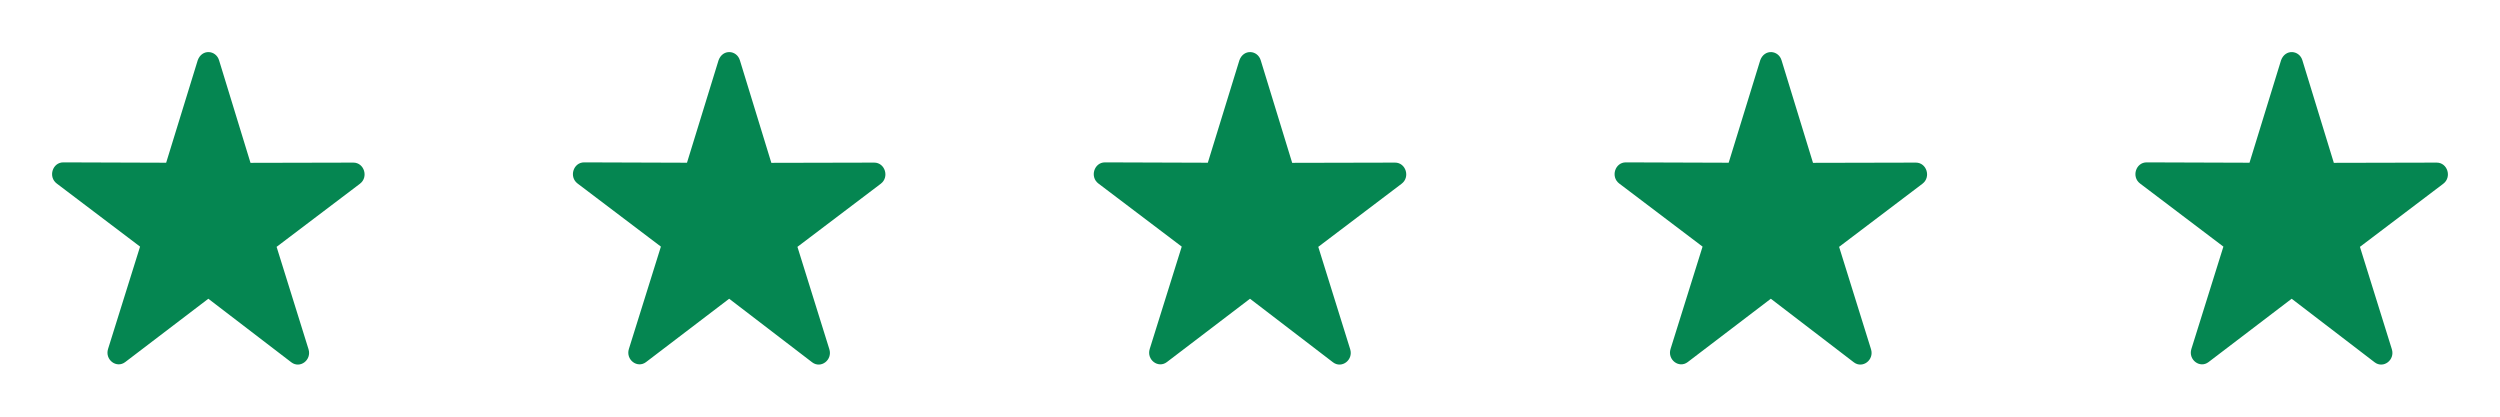
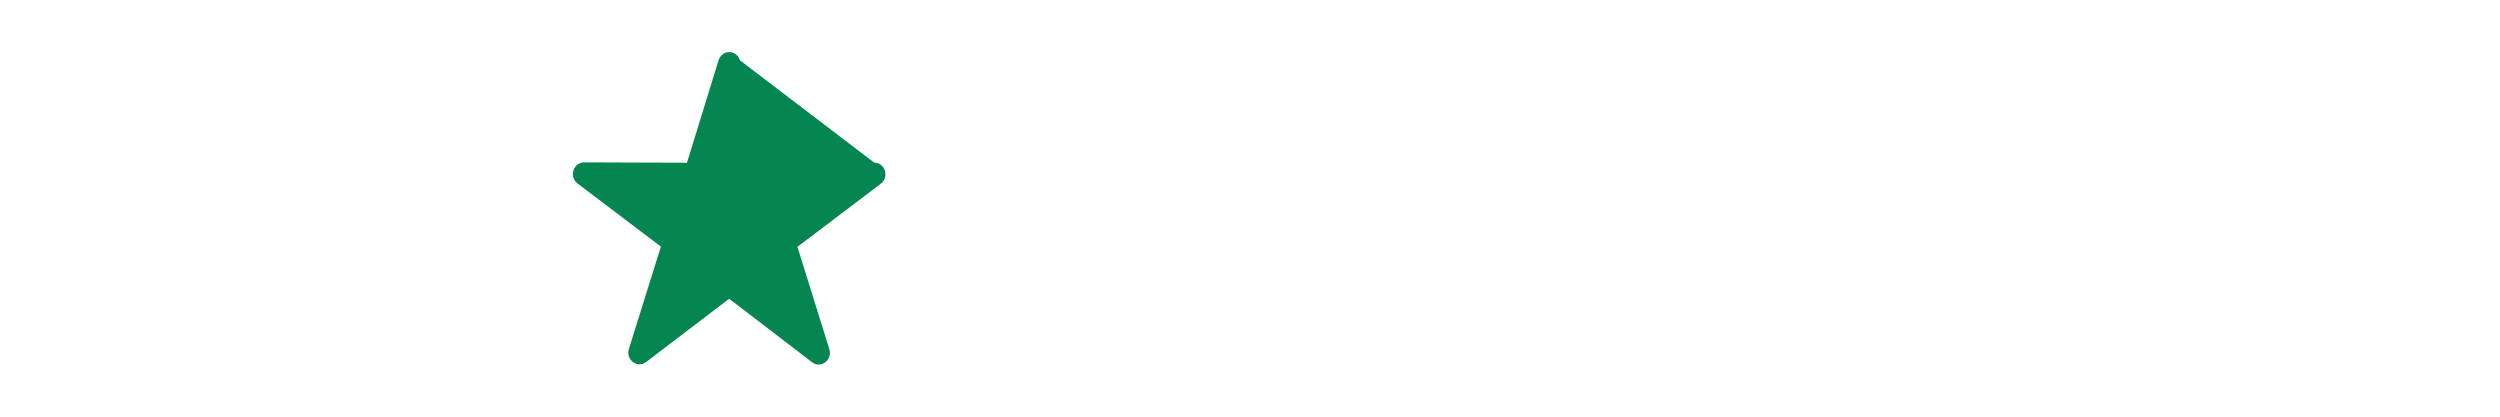
<svg xmlns="http://www.w3.org/2000/svg" width="192" height="32" viewBox="0 0 192 32" fill="none">
-   <path d="M15.186 4.627L12.761 12.497L4.862 12.47C4.031 12.47 3.68 13.583 4.357 14.094L10.757 18.94L8.298 26.802C8.041 27.627 8.949 28.318 9.617 27.807L16 22.943L22.374 27.825C23.042 28.336 23.951 27.645 23.694 26.82L21.243 18.958L27.643 14.112C28.32 13.601 27.969 12.488 27.138 12.488L19.238 12.506L16.823 4.627C16.583 3.846 15.512 3.738 15.186 4.627Z" fill="#058651" />
-   <path d="M55.186 4.627L52.761 12.497L44.862 12.47C44.031 12.47 43.68 13.583 44.357 14.094L50.757 18.94L48.298 26.802C48.041 27.627 48.949 28.318 49.617 27.807L56 22.943L62.374 27.825C63.042 28.336 63.951 27.645 63.694 26.82L61.243 18.958L67.643 14.112C68.32 13.601 67.969 12.488 67.138 12.488L59.239 12.506L56.822 4.627C56.583 3.846 55.512 3.738 55.186 4.627Z" fill="#058651" />
-   <path d="M95.186 4.627L92.761 12.497L84.862 12.47C84.031 12.47 83.68 13.583 84.357 14.094L90.757 18.94L88.298 26.802C88.041 27.627 88.949 28.318 89.617 27.807L96 22.943L102.374 27.825C103.042 28.336 103.951 27.645 103.694 26.82L101.243 18.958L107.643 14.112C108.32 13.601 107.969 12.488 107.138 12.488L99.239 12.506L96.823 4.627C96.583 3.846 95.512 3.738 95.186 4.627Z" fill="#058651" />
-   <path d="M135.186 4.627L132.762 12.497L124.862 12.47C124.031 12.47 123.68 13.583 124.357 14.094L130.757 18.94L128.298 26.802C128.041 27.627 128.949 28.318 129.617 27.807L136 22.943L142.374 27.825C143.042 28.336 143.951 27.645 143.694 26.82L141.243 18.958L147.643 14.112C148.32 13.601 147.969 12.488 147.138 12.488L139.238 12.506L136.822 4.627C136.583 3.846 135.512 3.738 135.186 4.627Z" fill="#058651" />
-   <path d="M175.186 4.627L172.762 12.497L164.862 12.47C164.031 12.47 163.68 13.583 164.357 14.094L170.757 18.94L168.298 26.802C168.041 27.627 168.949 28.318 169.617 27.807L176 22.943L182.374 27.825C183.042 28.336 183.951 27.645 183.694 26.82L181.243 18.958L187.643 14.112C188.32 13.601 187.969 12.488 187.138 12.488L179.238 12.506L176.822 4.627C176.583 3.846 175.512 3.738 175.186 4.627Z" fill="#058651" />
+   <path d="M55.186 4.627L52.761 12.497L44.862 12.47C44.031 12.47 43.68 13.583 44.357 14.094L50.757 18.94L48.298 26.802C48.041 27.627 48.949 28.318 49.617 27.807L56 22.943L62.374 27.825C63.042 28.336 63.951 27.645 63.694 26.82L61.243 18.958L67.643 14.112C68.32 13.601 67.969 12.488 67.138 12.488L56.822 4.627C56.583 3.846 55.512 3.738 55.186 4.627Z" fill="#058651" />
</svg>